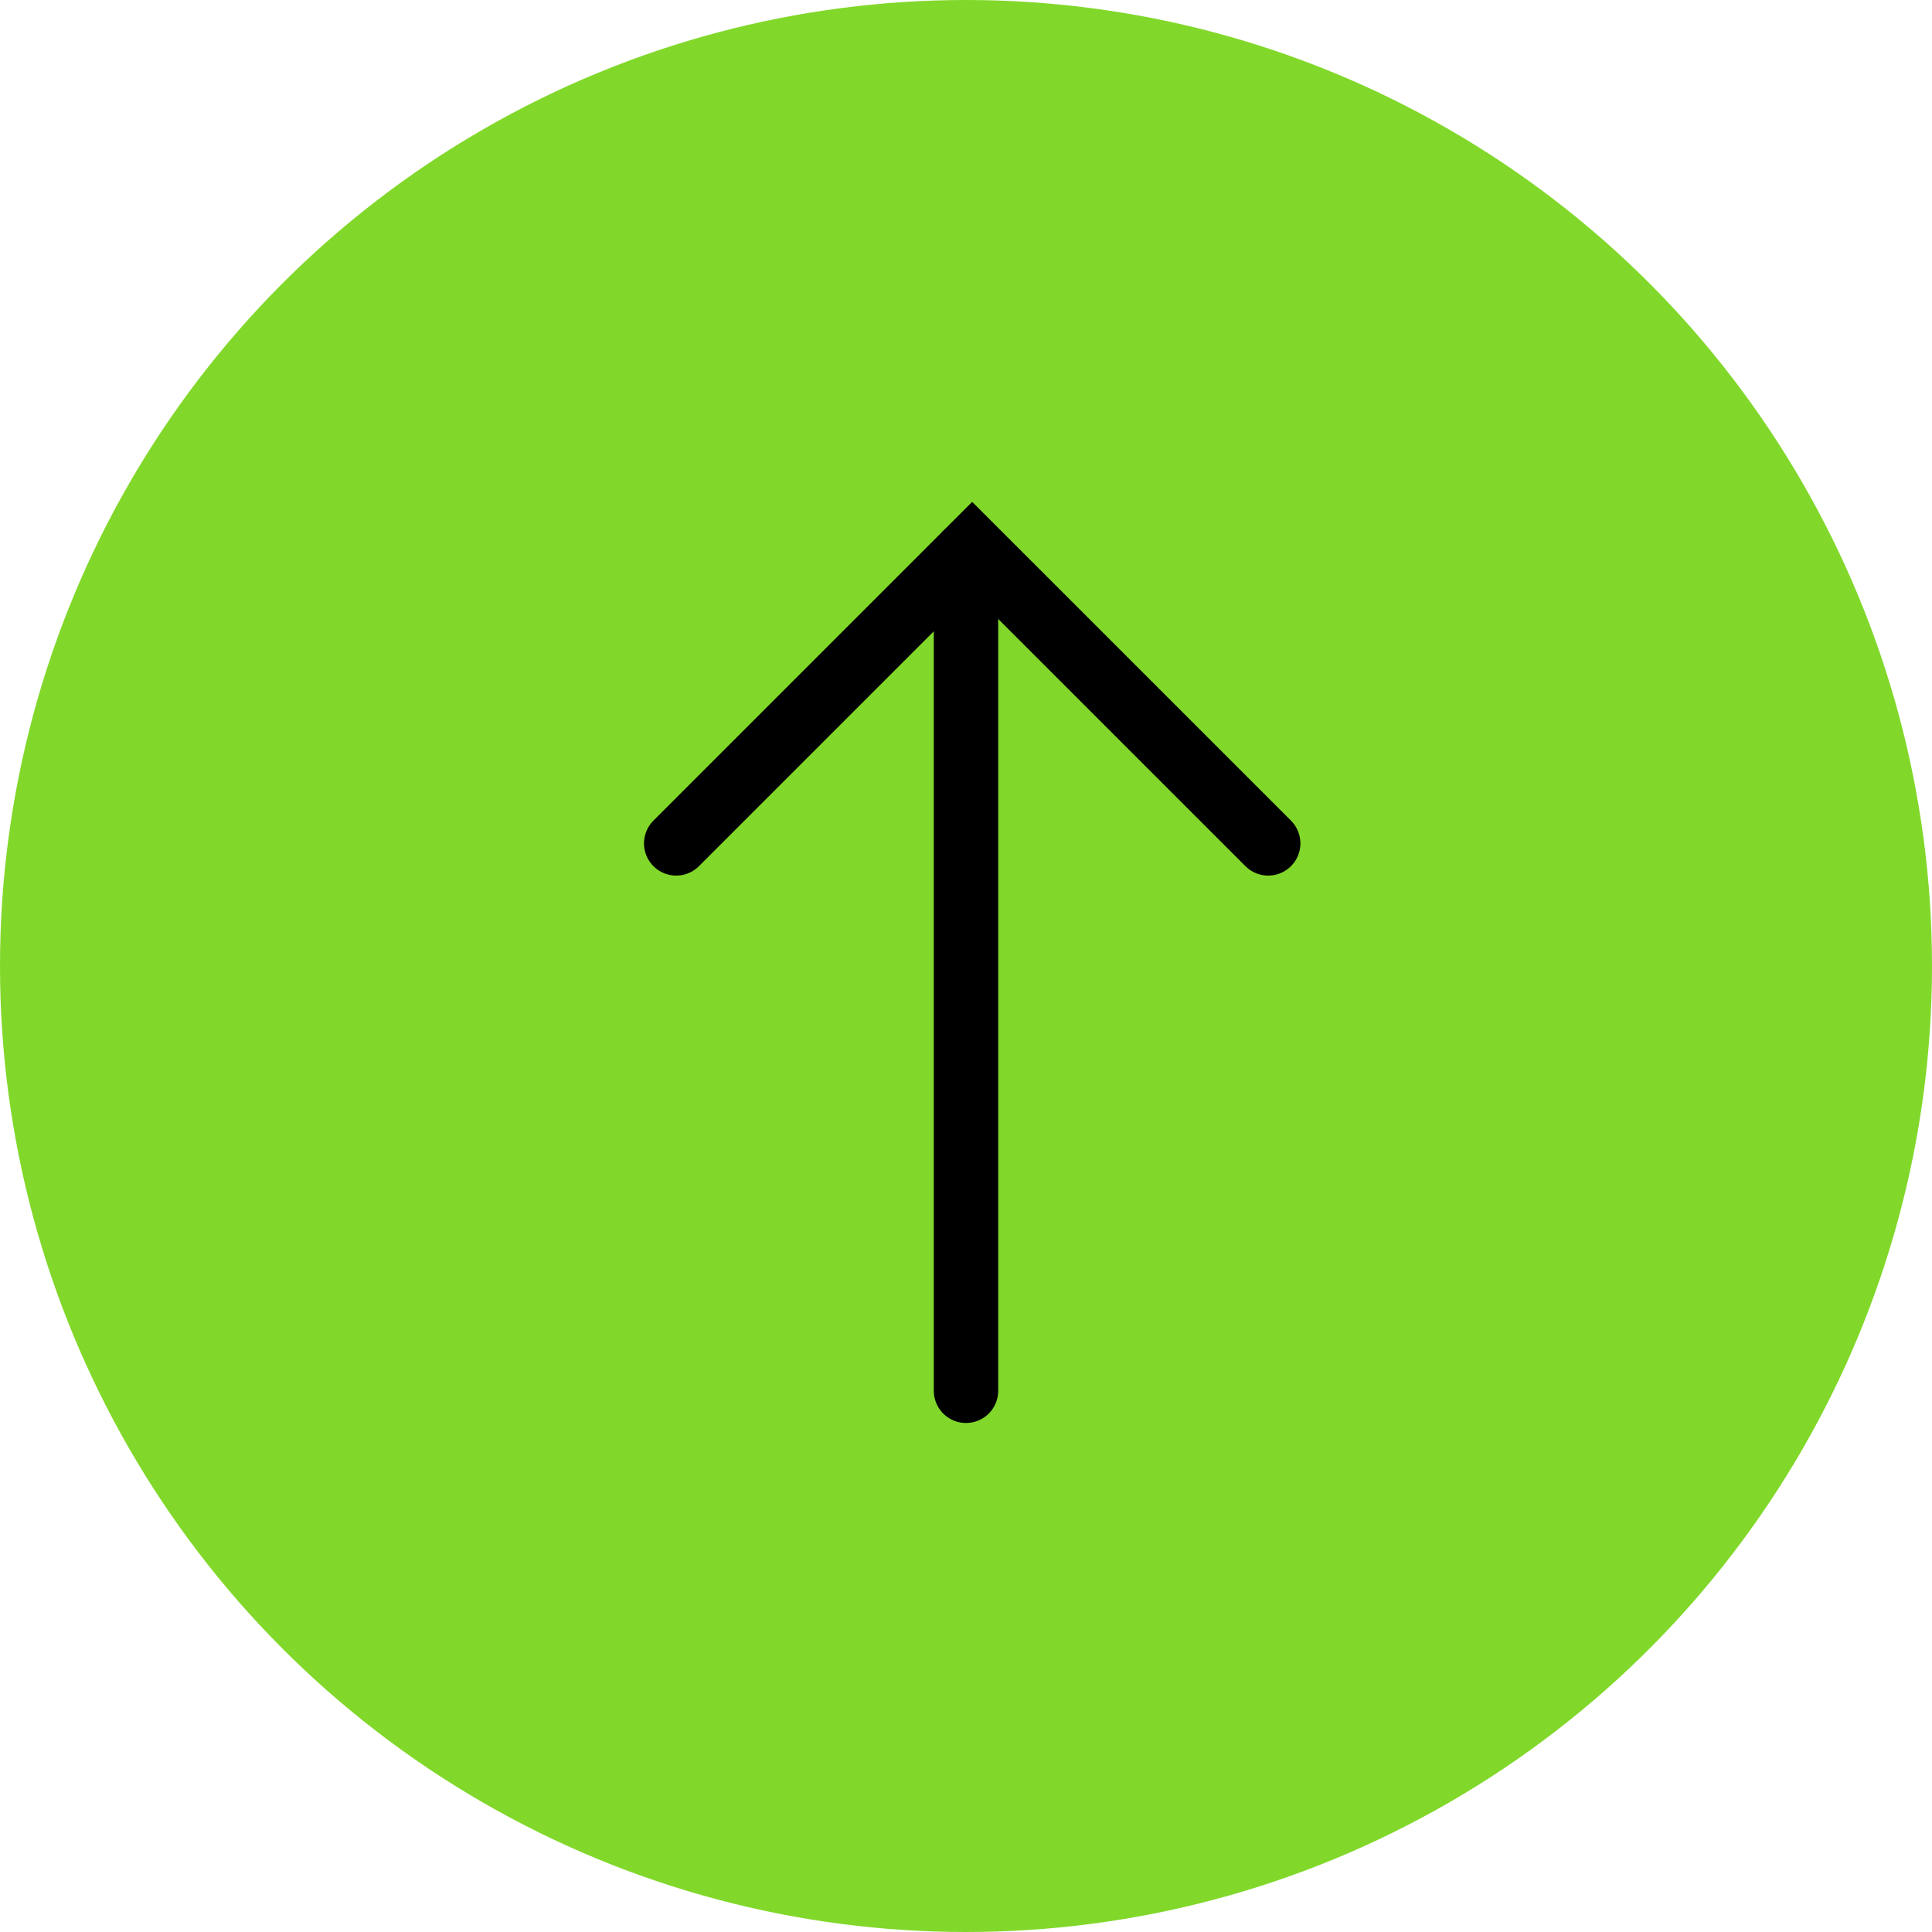
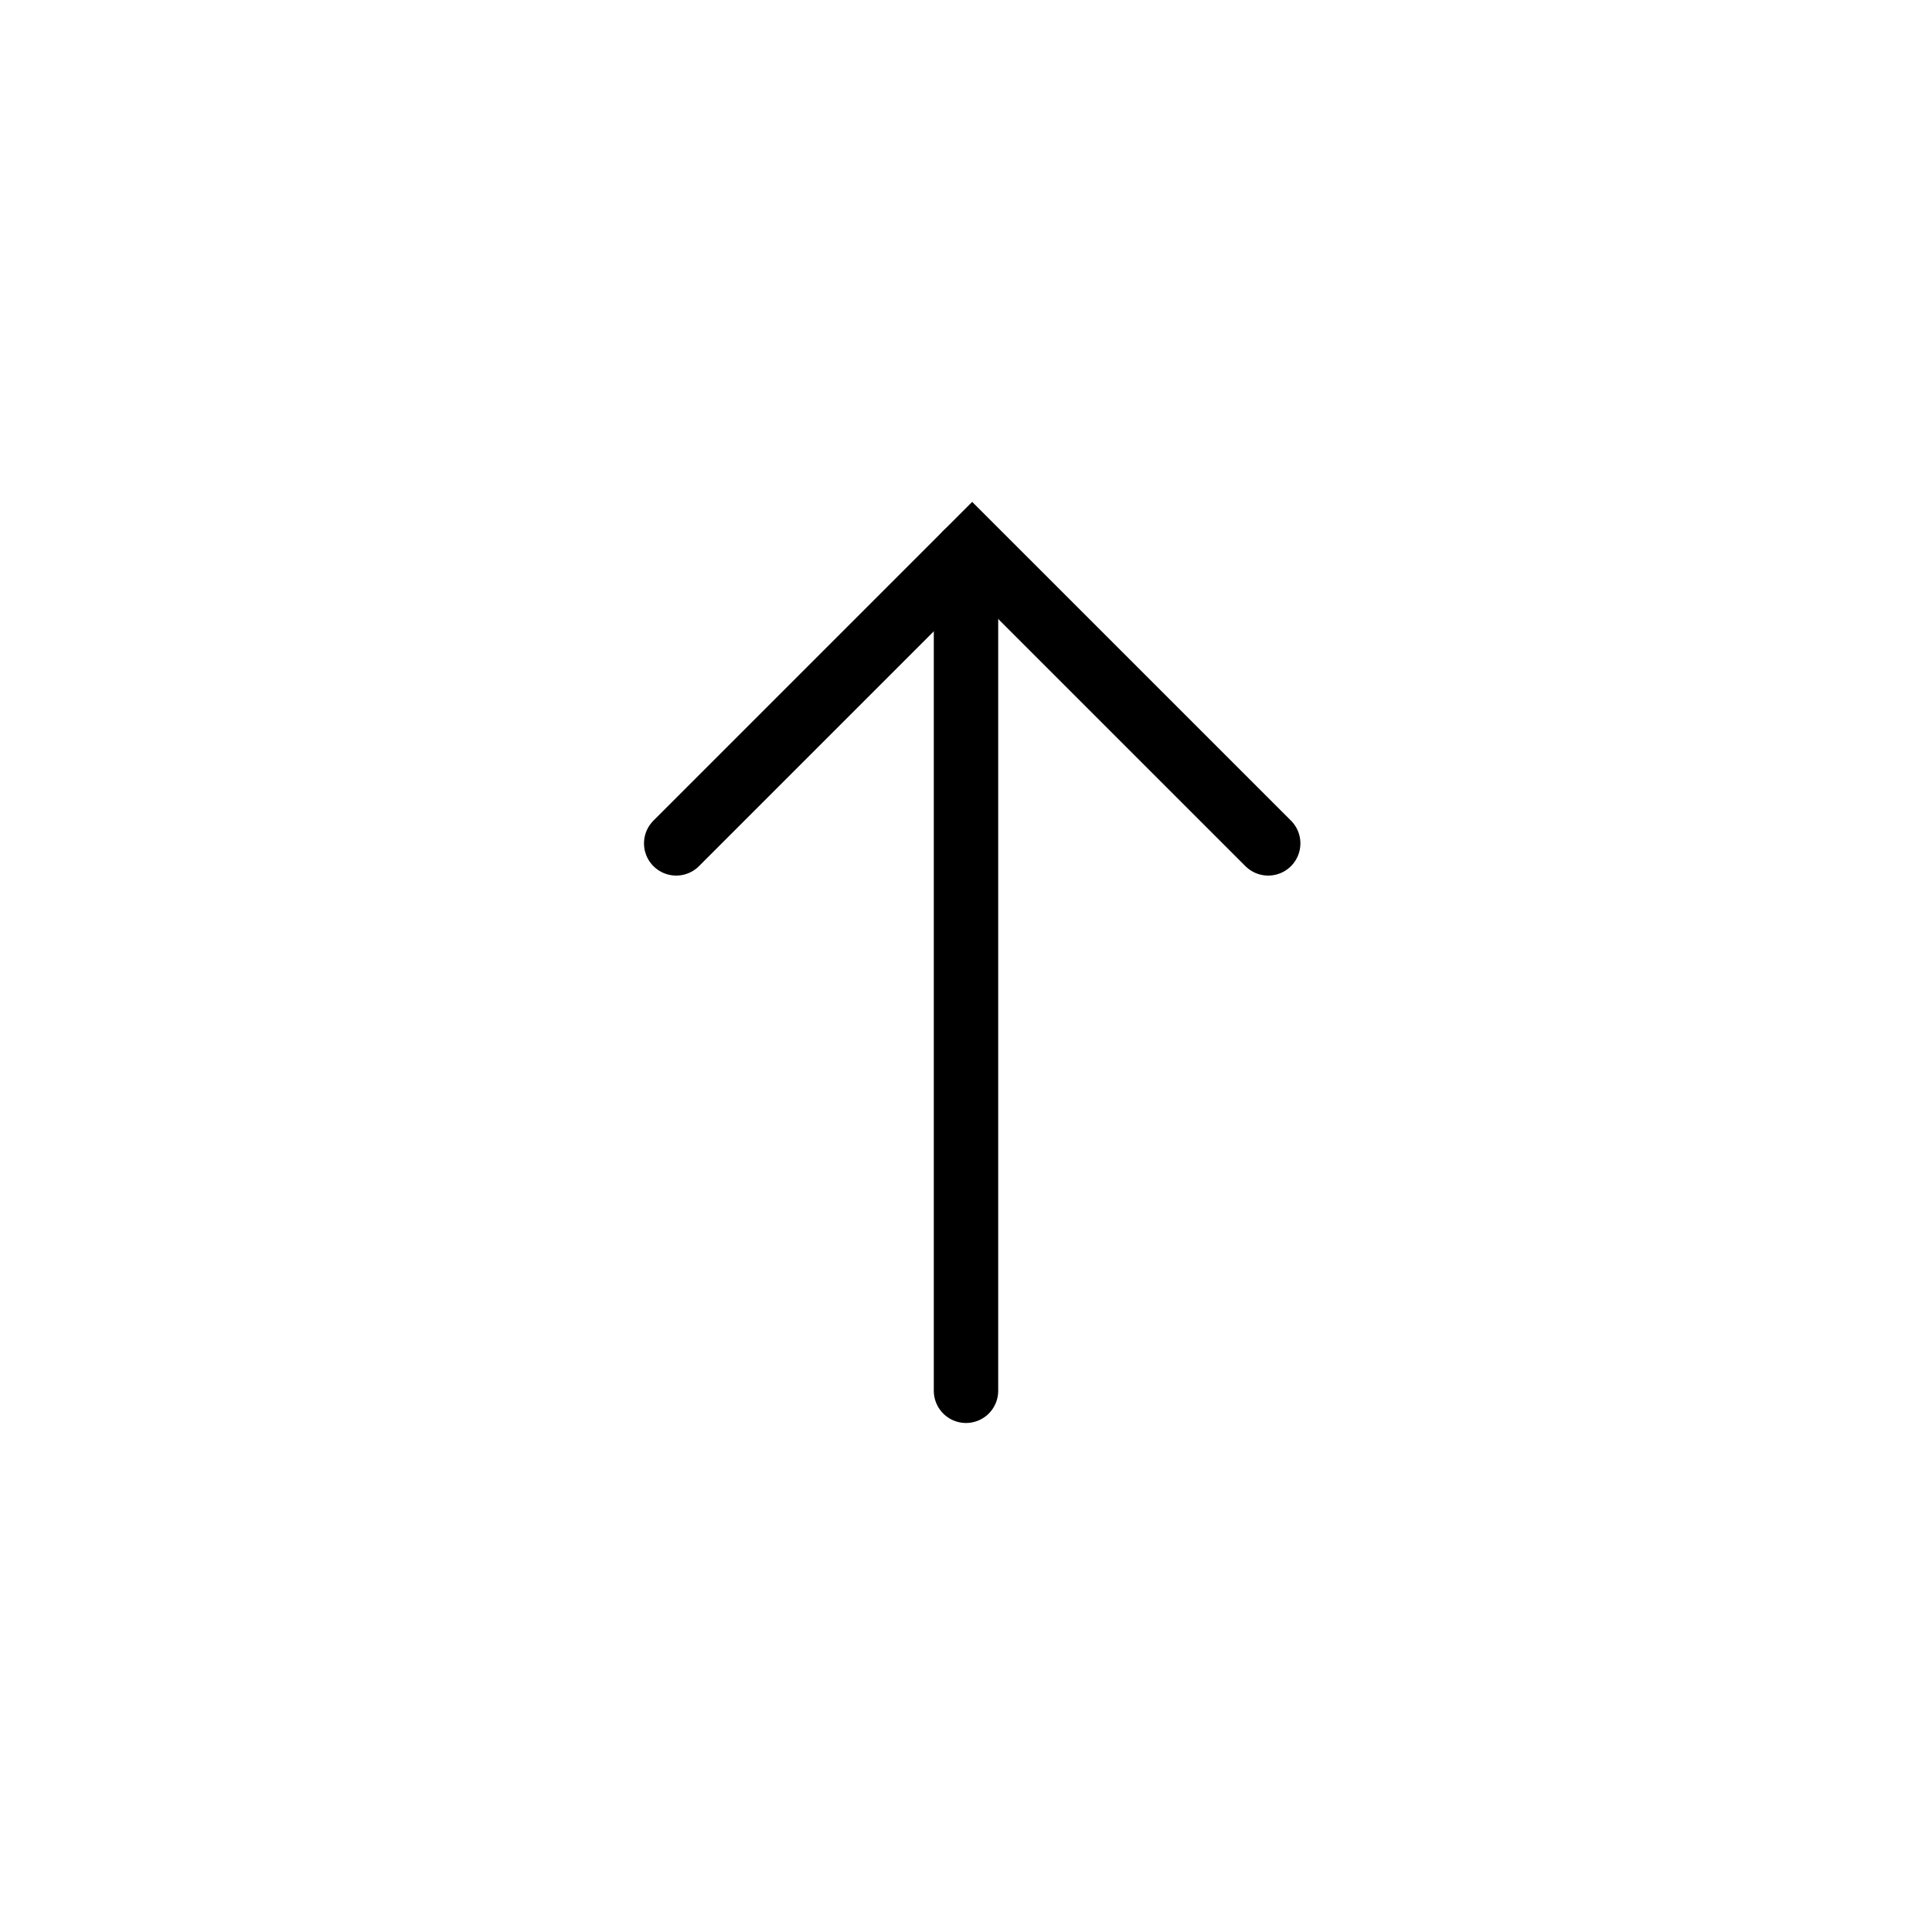
<svg xmlns="http://www.w3.org/2000/svg" width="60" height="60" viewBox="0 0 60 60" fill="none">
-   <circle cx="30" cy="30" r="30" fill="#81D82A" />
  <path d="M21 26.192L30.192 17L39.385 26.192" stroke="black" stroke-width="2" stroke-linecap="round" />
  <path d="M30 17.192V43.192" stroke="black" stroke-width="2" stroke-linecap="round" />
</svg>